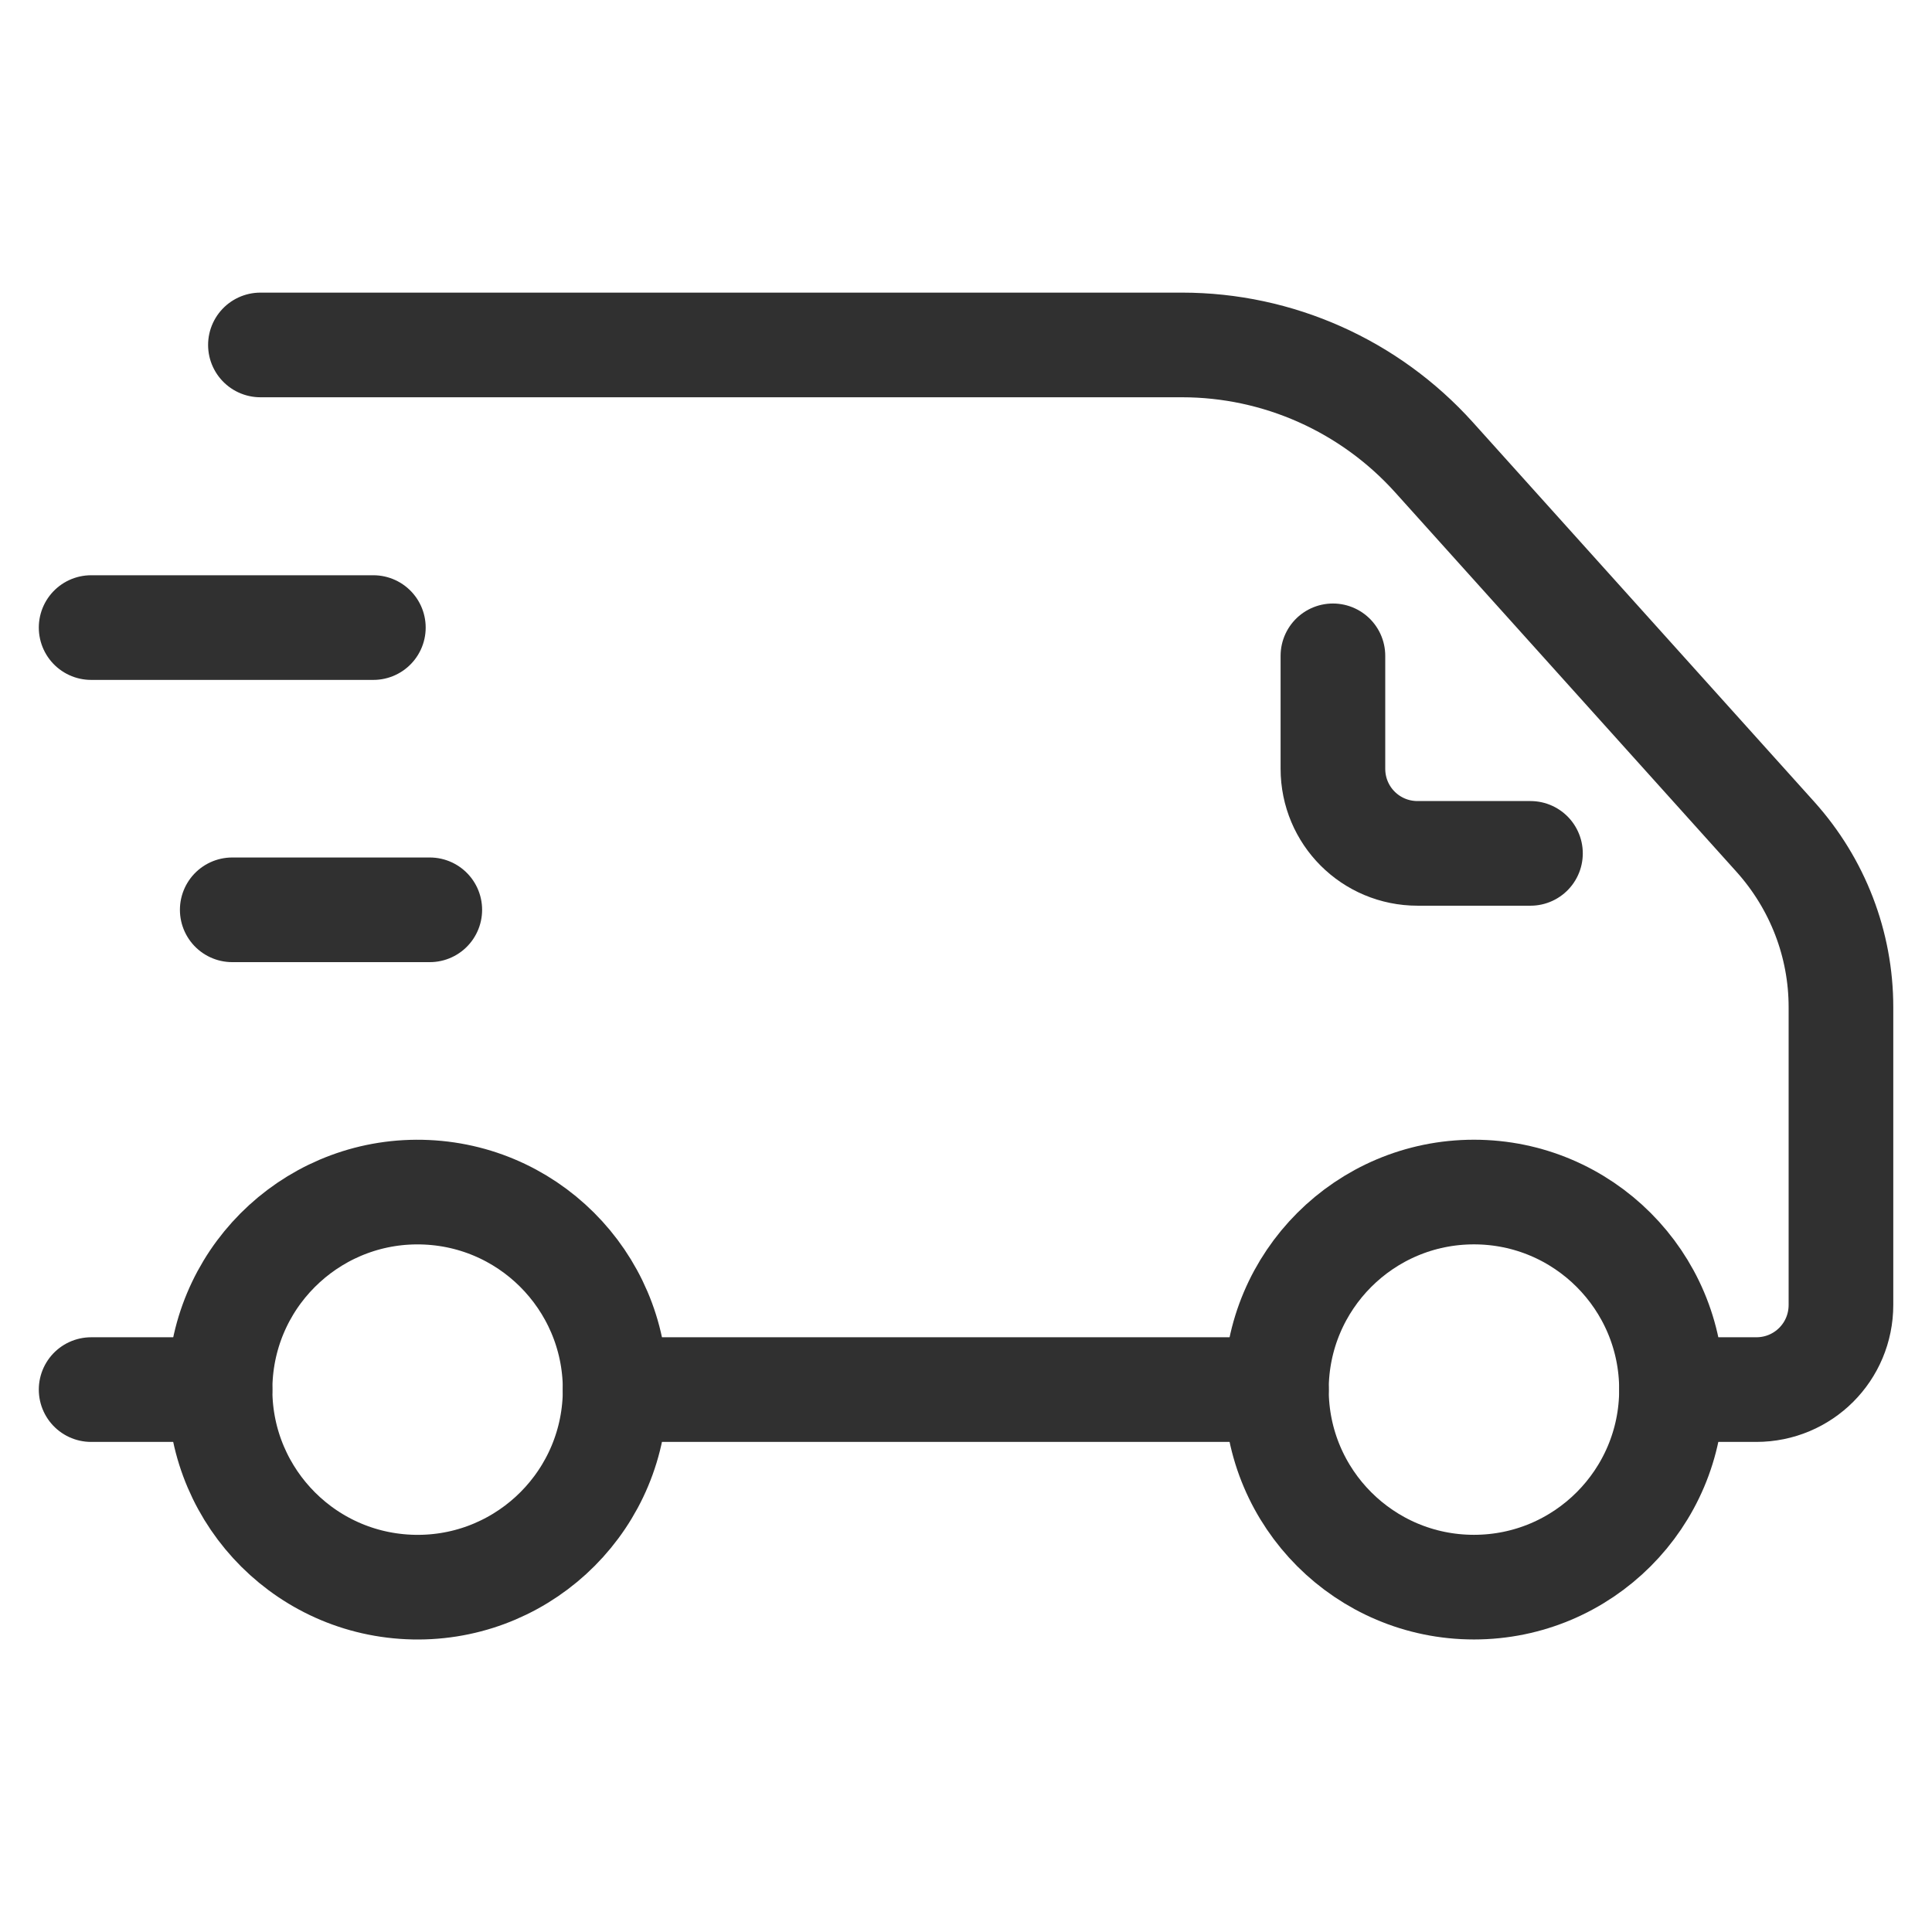
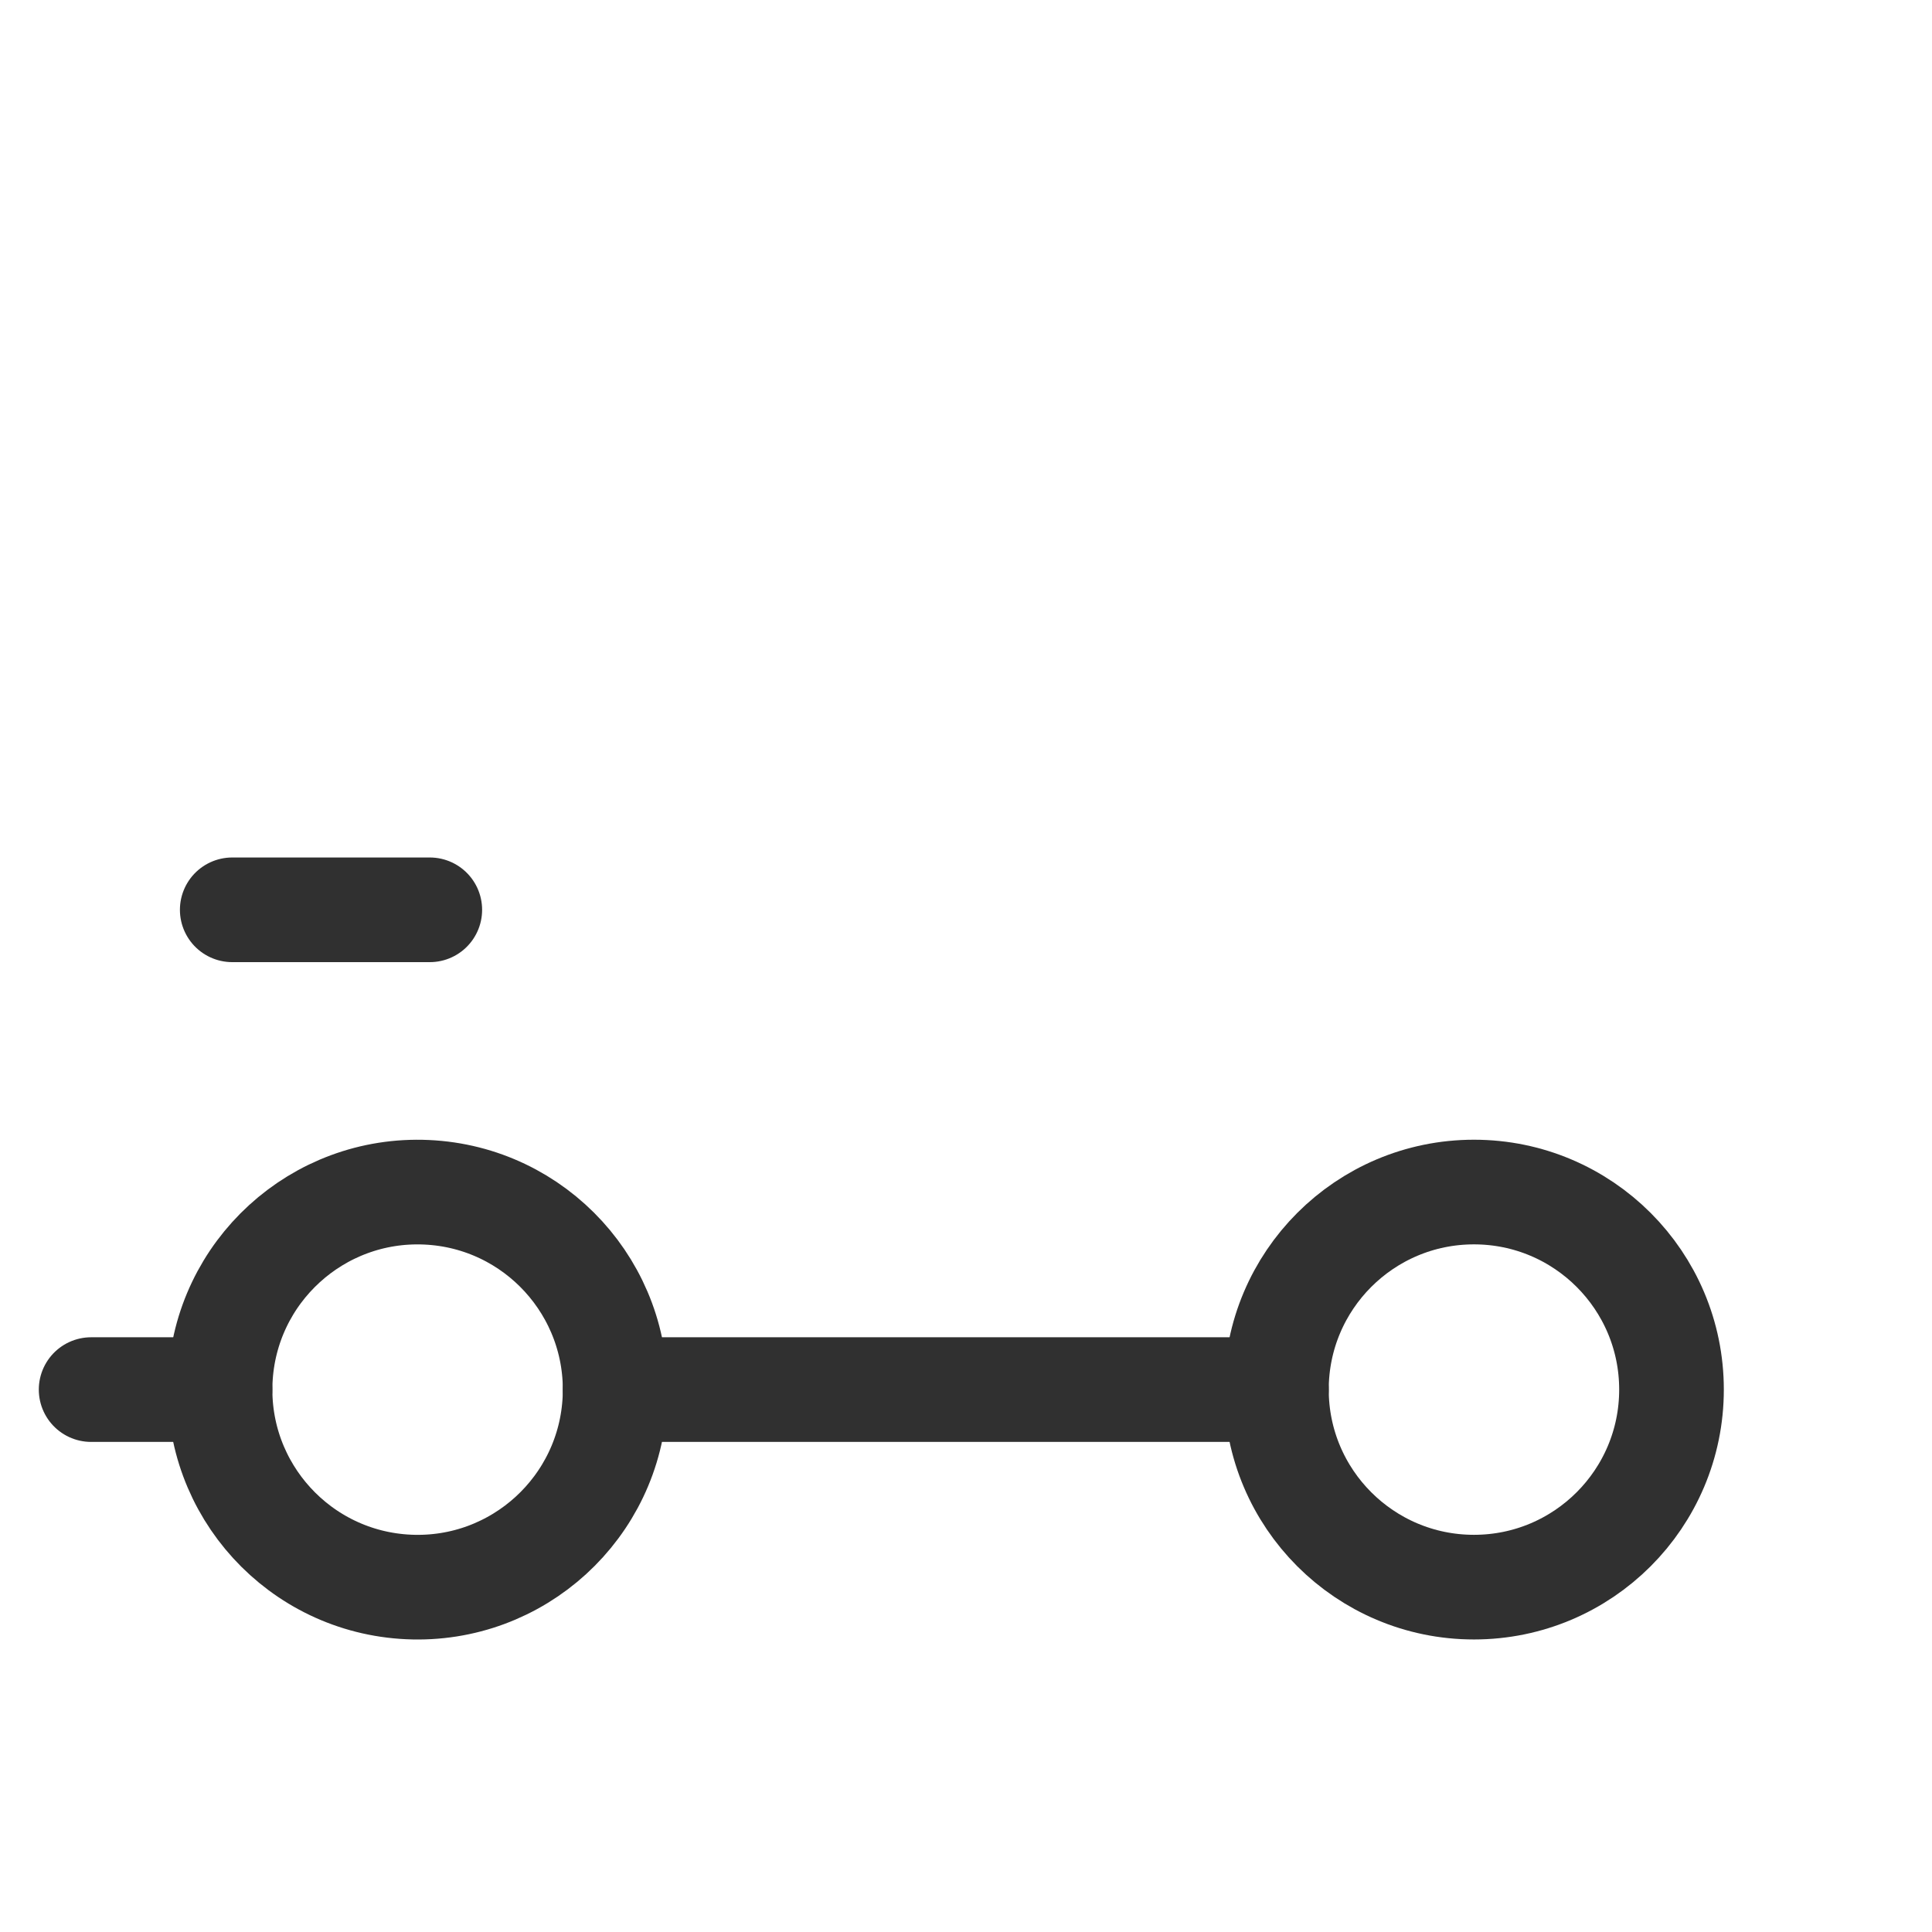
<svg xmlns="http://www.w3.org/2000/svg" id="Isolationsmodus" version="1.1" viewBox="0 0 240 240">
  <defs>
    <style>
      .st0 {
        fill: none;
        stroke: #303030;
        stroke-linecap: round;
        stroke-linejoin: round;
        stroke-width: 13px;
      }
    </style>
  </defs>
  <g id="emergency_medical_assistance_ambulance">
    <g>
      <circle class="st0" cx="183.1" cy="172.62" r="24.54" />
      <circle class="st0" cx="51.87" cy="172.62" r="24.54" transform="translate(-122.92 216.61) rotate(-87.4)" />
-       <path class="st0" d="M165.58,81.47v14.02c0,5.83,4.69,10.52,10.52,10.52h14.02" />
      <line class="st0" x1="76.41" y1="172.62" x2="158.56" y2="172.62" />
-       <path class="st0" d="M207.65,172.62h10.52c5.83,0,10.52-4.69,10.52-10.52v-36.99c0-7.8-2.89-15.29-8.11-21.12l-42.46-47.2c-7.98-8.85-19.33-13.94-31.29-13.94H32.35" />
      <line class="st0" x1="11.32" y1="172.62" x2="27.33" y2="172.62" />
    </g>
-     <line class="st0" x1="46.38" y1="77.96" x2="11.32" y2="77.96" />
    <line class="st0" x1="53.39" y1="113.02" x2="28.85" y2="113.02" />
  </g>
</svg>